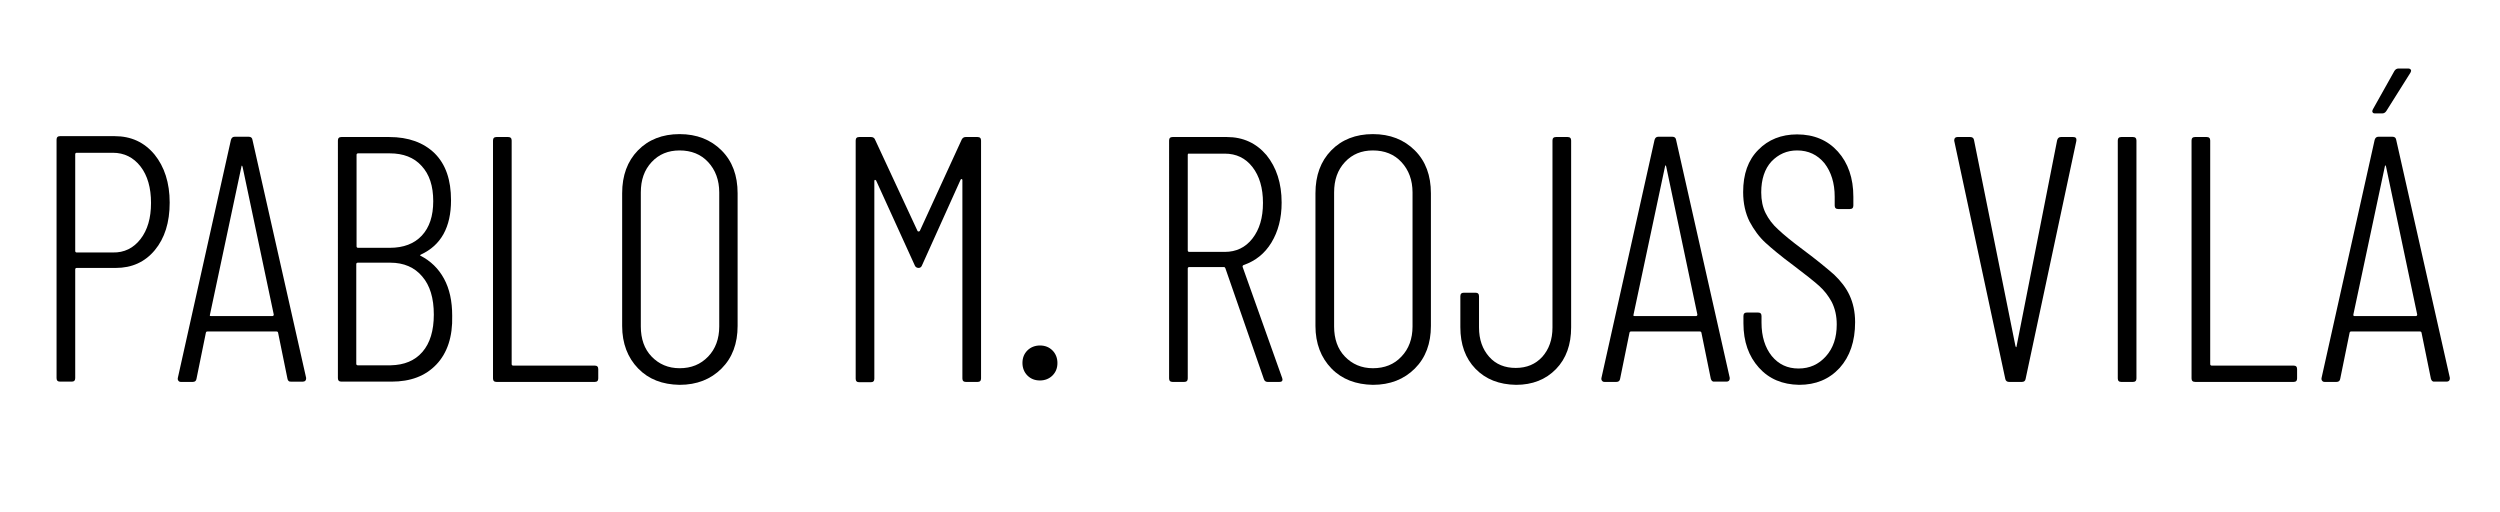
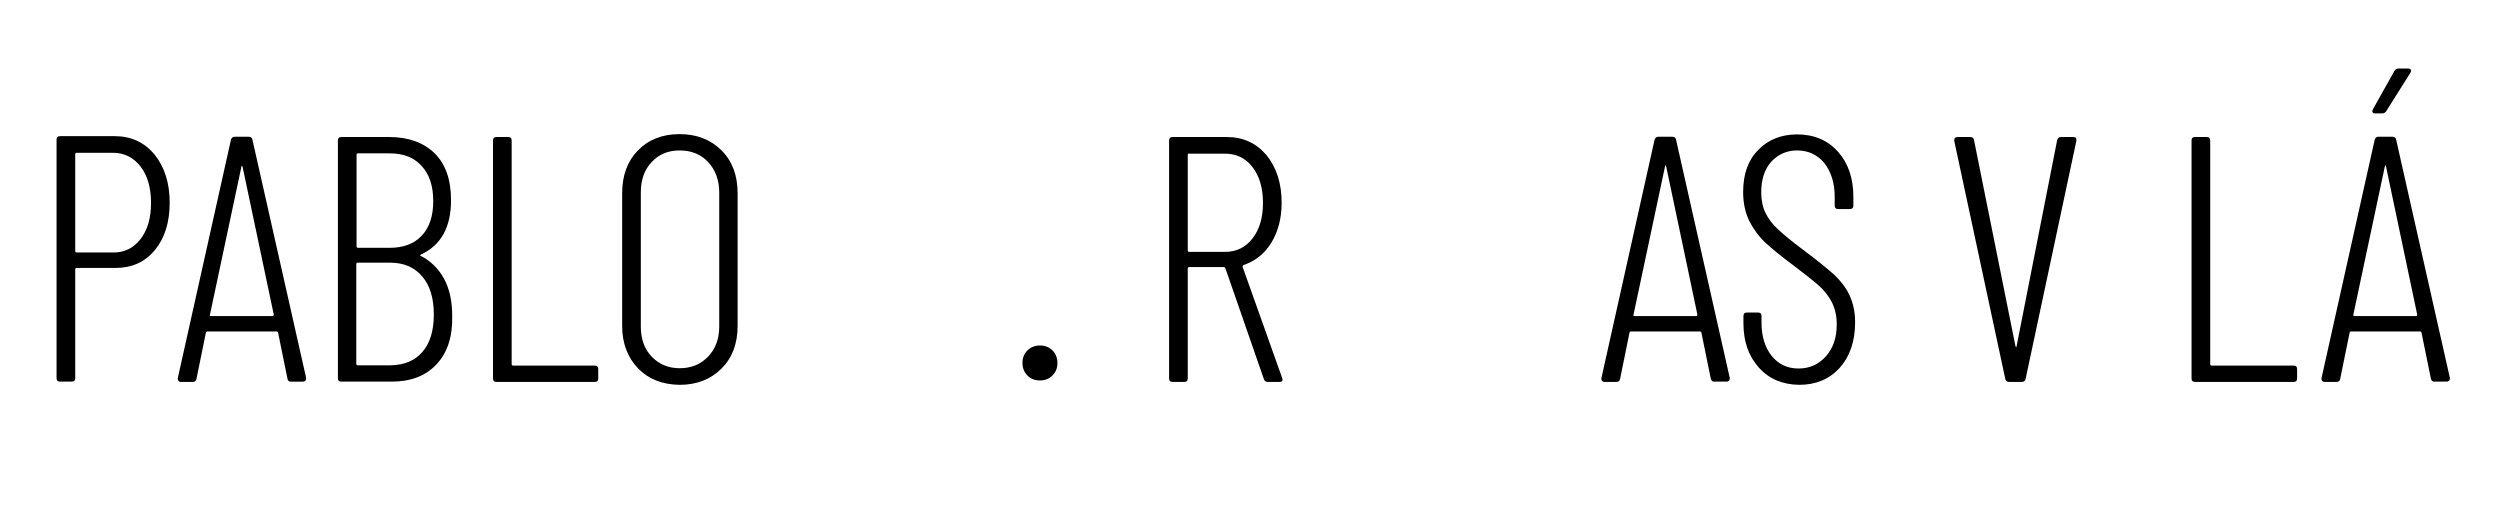
<svg xmlns="http://www.w3.org/2000/svg" id="Capa_1" x="0px" y="0px" viewBox="0 0 857.5 175.5" style="enable-background:new 0 0 857.5 175.5;" xml:space="preserve">
  <g>
    <path d="M53,53c3.4,4.2,5.2,9.7,5.2,16.5c0,6.8-1.7,12.2-5.1,16.3c-3.4,4.1-7.9,6.1-13.4,6.1H26.3c-0.3,0-0.5,0.2-0.5,0.5v37.3  c0,0.8-0.4,1.2-1.2,1.2h-4c-0.8,0-1.2-0.4-1.2-1.2V47.9c0-0.8,0.4-1.2,1.2-1.2h18.7C45,46.7,49.5,48.8,53,53z M48.2,82  c2.4-3.1,3.6-7.2,3.6-12.4c0-5.2-1.2-9.4-3.6-12.5c-2.4-3.1-5.6-4.7-9.5-4.7H26.3c-0.3,0-0.5,0.2-0.5,0.5v33.2  c0,0.3,0.2,0.5,0.5,0.5h12.4C42.6,86.7,45.8,85.1,48.2,82z" />
    <path d="M98.6,129.9l-3.2-15.7c0-0.2-0.1-0.3-0.2-0.4c-0.1-0.1-0.3-0.1-0.4-0.1H71.2c-0.2,0-0.3,0-0.4,0.1  c-0.1,0.1-0.2,0.2-0.2,0.4l-3.2,15.7c-0.1,0.7-0.5,1.1-1.3,1.1h-4c-0.4,0-0.7-0.1-0.9-0.4c-0.2-0.2-0.3-0.6-0.2-1l18.2-81.6  c0.2-0.7,0.6-1.1,1.3-1.1h4.8c0.8,0,1.2,0.4,1.3,1.1l18.4,81.6v0.2c0,0.7-0.4,1.1-1.1,1.1h-4.1C99.2,131,98.7,130.6,98.6,129.9z   M72.3,108.4h21.2c0.2,0,0.4-0.2,0.4-0.5L83.2,57.2c-0.1-0.2-0.2-0.4-0.2-0.4c-0.1,0-0.2,0.1-0.2,0.4l-10.8,50.8  C71.9,108.3,72,108.4,72.3,108.4z" />
    <path d="M149.7,125c-3.8,4-8.9,5.9-15.4,5.9h-17.2c-0.8,0-1.2-0.4-1.2-1.2V48.2c0-0.8,0.4-1.2,1.2-1.2h16.4  c6.6,0,11.8,1.9,15.6,5.6c3.8,3.8,5.6,9.1,5.6,16.1c0,9.2-3.4,15.4-10.3,18.6c-0.2,0.1-0.3,0.2-0.3,0.2c0,0.1,0,0.2,0.1,0.2  c3.5,1.8,6.2,4.4,8.1,7.9c1.9,3.5,2.8,7.7,2.8,12.7C155.3,115.5,153.4,121.1,149.7,125z M122.3,53.1v31.4c0,0.3,0.2,0.5,0.5,0.5  h10.9c4.7,0,8.4-1.4,11-4.2c2.6-2.8,3.9-6.7,3.9-11.8c0-5.2-1.3-9.2-4-12.1c-2.6-2.9-6.3-4.3-10.9-4.3h-10.9  C122.5,52.6,122.3,52.8,122.3,53.1z M144.9,120.7c2.6-3,3.9-7.3,3.9-12.8c0-5.6-1.3-10-4-13.1c-2.6-3.1-6.3-4.7-10.9-4.7h-11.2  c-0.3,0-0.5,0.2-0.5,0.5v34.2c0,0.3,0.2,0.5,0.5,0.5H134C138.7,125.2,142.3,123.7,144.9,120.7z" />
    <path d="M169.1,129.8V48.2c0-0.8,0.4-1.2,1.2-1.2h4c0.8,0,1.2,0.4,1.2,1.2v76.7c0,0.3,0.2,0.5,0.5,0.5H204c0.8,0,1.2,0.4,1.2,1.2  v3.2c0,0.8-0.4,1.2-1.2,1.2h-33.7C169.5,131,169.1,130.6,169.1,129.8z" />
    <path d="M218.9,126.4c-3.6-3.7-5.5-8.6-5.5-14.6V66.3c0-6.1,1.8-11,5.4-14.7c3.6-3.7,8.4-5.6,14.3-5.6c5.9,0,10.7,1.9,14.4,5.6  c3.7,3.7,5.5,8.6,5.5,14.7v45.5c0,6-1.8,10.9-5.5,14.6c-3.7,3.7-8.5,5.6-14.4,5.6C227.2,131.9,222.5,130.1,218.9,126.4z   M242.9,122.3c2.5-2.6,3.8-6.1,3.8-10.3v-46c0-4.2-1.3-7.7-3.8-10.4c-2.5-2.7-5.8-4-9.8-4c-3.9,0-7.1,1.3-9.6,4  c-2.5,2.7-3.7,6.1-3.7,10.4v46c0,4.2,1.2,7.7,3.7,10.3c2.5,2.6,5.7,4,9.6,4C237.1,126.3,240.3,125,242.9,122.3z" />
-     <path d="M331.2,47h4.1c0.8,0,1.2,0.4,1.2,1.2v81.6c0,0.8-0.4,1.2-1.2,1.2h-4c-0.8,0-1.2-0.4-1.2-1.2v-68c0-0.2-0.1-0.4-0.2-0.4  c-0.2,0-0.3,0.1-0.4,0.2l-13.2,29.3c-0.2,0.6-0.6,1-1.2,1c-0.6,0-1.1-0.3-1.3-0.8l-13.3-29.2c-0.2-0.2-0.3-0.2-0.4-0.2  c-0.1,0-0.2,0.1-0.2,0.4v67.8c0,0.8-0.4,1.2-1.2,1.2h-4c-0.8,0-1.2-0.4-1.2-1.2V48.2c0-0.8,0.4-1.2,1.2-1.2h4.1  c0.6,0,1.1,0.3,1.3,0.8l14.6,31.4c0.1,0.2,0.2,0.2,0.4,0.2c0.2,0,0.3-0.1,0.4-0.2l14.4-31.4C330.2,47.3,330.6,47,331.2,47z" />
    <path d="M352.4,128.8c-1.1-1.1-1.7-2.6-1.7-4.3c0-1.8,0.6-3.2,1.7-4.3c1.1-1.1,2.6-1.7,4.3-1.7c1.8,0,3.2,0.6,4.3,1.7  c1.1,1.1,1.7,2.6,1.7,4.3c0,1.8-0.6,3.2-1.7,4.3c-1.1,1.1-2.6,1.7-4.3,1.7C354.9,130.5,353.5,129.9,352.4,128.8z" />
    <path d="M433.5,130l-13.2-38c-0.1-0.2-0.2-0.4-0.5-0.4h-11.9c-0.3,0-0.5,0.2-0.5,0.5v37.7c0,0.8-0.4,1.2-1.2,1.2h-4  c-0.8,0-1.2-0.4-1.2-1.2V48.2c0-0.8,0.4-1.2,1.2-1.2h18.6c5.6,0,10.1,2.1,13.6,6.2c3.4,4.2,5.2,9.6,5.2,16.3  c0,5.4-1.2,9.9-3.5,13.7c-2.3,3.8-5.5,6.3-9.5,7.7c-0.3,0.1-0.4,0.3-0.4,0.6l13.6,38.2l0.1,0.5c0,0.6-0.4,0.8-1.1,0.8h-4  C434.2,131,433.7,130.7,433.5,130z M407.4,53.1v32.8c0,0.3,0.2,0.5,0.5,0.5h12.2c3.9,0,7.1-1.5,9.5-4.6c2.4-3.1,3.6-7.1,3.6-12.2  c0-5.1-1.2-9.2-3.6-12.3c-2.4-3.1-5.6-4.6-9.5-4.6h-12.2C407.6,52.6,407.4,52.8,407.4,53.1z" />
-     <path d="M456.7,126.4c-3.6-3.7-5.5-8.6-5.5-14.6V66.3c0-6.1,1.8-11,5.4-14.7c3.6-3.7,8.4-5.6,14.3-5.6c5.9,0,10.7,1.9,14.4,5.6  c3.7,3.7,5.5,8.6,5.5,14.7v45.5c0,6-1.8,10.9-5.5,14.6c-3.7,3.7-8.5,5.6-14.4,5.6C465.1,131.9,460.3,130.1,456.7,126.4z   M480.7,122.3c2.5-2.6,3.8-6.1,3.8-10.3v-46c0-4.2-1.3-7.7-3.8-10.4c-2.5-2.7-5.8-4-9.8-4c-3.9,0-7.1,1.3-9.6,4  c-2.5,2.7-3.7,6.1-3.7,10.4v46c0,4.2,1.2,7.7,3.7,10.3c2.5,2.6,5.7,4,9.6,4C474.9,126.3,478.2,125,480.7,122.3z" />
-     <path d="M506.1,126.5c-3.5-3.6-5.2-8.4-5.2-14.3v-10.6c0-0.8,0.4-1.2,1.2-1.2h4c0.8,0,1.2,0.4,1.2,1.2v10.7c0,4.2,1.2,7.5,3.5,10.1  c2.3,2.6,5.4,3.8,9.1,3.8c3.8,0,6.8-1.3,9.1-3.8c2.3-2.6,3.5-5.9,3.5-10.1V48.2c0-0.8,0.4-1.2,1.2-1.2h4c0.8,0,1.2,0.4,1.2,1.2  v64.1c0,5.9-1.7,10.7-5.2,14.3c-3.5,3.6-8.1,5.4-13.7,5.4C514.2,131.9,509.6,130.1,506.1,126.5z" />
    <path d="M586.8,129.9l-3.2-15.7c0-0.2-0.1-0.3-0.2-0.4c-0.1-0.1-0.3-0.1-0.4-0.1h-23.5c-0.2,0-0.3,0-0.4,0.1  c-0.1,0.1-0.2,0.2-0.2,0.4l-3.2,15.7c-0.1,0.7-0.5,1.1-1.3,1.1h-4c-0.4,0-0.7-0.1-0.9-0.4c-0.2-0.2-0.3-0.6-0.2-1l18.2-81.6  c0.2-0.7,0.6-1.1,1.3-1.1h4.8c0.8,0,1.2,0.4,1.3,1.1l18.4,81.6v0.2c0,0.7-0.4,1.1-1.1,1.1h-4.1C587.4,131,587,130.6,586.8,129.9z   M560.6,108.4h21.2c0.2,0,0.4-0.2,0.4-0.5l-10.7-50.8c-0.1-0.2-0.2-0.4-0.2-0.4c-0.1,0-0.2,0.1-0.2,0.4l-10.8,50.8  C560.2,108.3,560.3,108.4,560.6,108.4z" />
    <path d="M603.3,126.1c-3.5-3.9-5.3-8.9-5.3-15.2v-2.5c0-0.8,0.4-1.2,1.2-1.2h3.8c0.8,0,1.2,0.4,1.2,1.2v2.3c0,4.7,1.2,8.5,3.5,11.4  c2.4,2.9,5.4,4.3,9.2,4.3c3.8,0,6.9-1.4,9.4-4.2c2.5-2.8,3.7-6.4,3.7-10.9c0-3-0.6-5.5-1.7-7.7c-1.2-2.2-2.6-4-4.4-5.6  s-4.7-3.9-8.8-7c-4.2-3.1-7.3-5.7-9.5-7.7c-2.2-2-4-4.5-5.5-7.3c-1.4-2.8-2.2-6.2-2.2-10.1c0-6.2,1.7-11,5.2-14.5  c3.4-3.5,7.9-5.3,13.3-5.3c5.8,0,10.5,2,14,5.9c3.5,3.9,5.3,9.1,5.3,15.5v3c0,0.8-0.4,1.2-1.2,1.2h-4c-0.8,0-1.2-0.4-1.2-1.2v-3  c0-4.7-1.2-8.5-3.5-11.5c-2.4-2.9-5.5-4.4-9.4-4.4c-3.5,0-6.4,1.3-8.8,3.8c-2.3,2.5-3.5,6.1-3.5,10.6c0,2.7,0.5,5.1,1.5,7.1  c1,2,2.4,3.9,4.3,5.6c1.9,1.8,4.7,4.1,8.6,7c4.7,3.5,8.2,6.4,10.6,8.5c2.3,2.2,4.1,4.5,5.3,7.1c1.2,2.6,1.9,5.6,1.9,9.2  c0,6.6-1.8,11.8-5.3,15.7c-3.6,3.9-8.2,5.8-13.9,5.8C611.4,131.9,606.8,130,603.3,126.1z" />
    <path d="M687.8,129.9l-17.5-81.6v-0.2c0-0.7,0.4-1.1,1.1-1.1h4.4c0.8,0,1.2,0.4,1.3,1.1l14.2,70.6c0.1,0.2,0.2,0.4,0.2,0.4  c0.1,0,0.2-0.1,0.2-0.4l13.9-70.6c0.2-0.7,0.6-1.1,1.3-1.1h4.2c0.9,0,1.2,0.4,1.1,1.3l-17.4,81.6c-0.1,0.7-0.5,1.1-1.3,1.1h-4.4  C688.4,131,687.9,130.6,687.8,129.9z" />
-     <path d="M726.4,129.8V48.2c0-0.8,0.4-1.2,1.2-1.2h4c0.8,0,1.2,0.4,1.2,1.2v81.6c0,0.8-0.4,1.2-1.2,1.2h-4  C726.8,131,726.4,130.6,726.4,129.8z" />
    <path d="M751.7,129.8V48.2c0-0.8,0.4-1.2,1.2-1.2h4c0.8,0,1.2,0.4,1.2,1.2v76.7c0,0.3,0.2,0.5,0.5,0.5h28.1c0.8,0,1.2,0.4,1.2,1.2  v3.2c0,0.8-0.4,1.2-1.2,1.2h-33.7C752.1,131,751.7,130.6,751.7,129.8z" />
    <path d="M833.8,129.9l-3.2-15.7c0-0.2-0.1-0.3-0.2-0.4c-0.1-0.1-0.3-0.1-0.4-0.1h-23.5c-0.2,0-0.3,0-0.4,0.1  c-0.1,0.1-0.2,0.2-0.2,0.4l-3.2,15.7c-0.1,0.7-0.5,1.1-1.3,1.1h-4c-0.4,0-0.7-0.1-0.9-0.4c-0.2-0.2-0.3-0.6-0.2-1l18.2-81.6  c0.2-0.7,0.6-1.1,1.3-1.1h4.8c0.8,0,1.2,0.4,1.3,1.1l18.4,81.6v0.2c0,0.7-0.4,1.1-1.1,1.1h-4.1C834.4,131,834,130.6,833.8,129.9z   M807.5,108.4h21.2c0.2,0,0.4-0.2,0.4-0.5l-10.7-50.8c-0.1-0.2-0.2-0.4-0.2-0.4c-0.1,0-0.2,0.1-0.2,0.4l-10.8,50.8  C807.2,108.3,807.3,108.4,807.5,108.4z M813.8,38.5c-0.2-0.3-0.1-0.6,0.1-1l7.4-13.2c0.4-0.6,0.9-0.8,1.4-0.8h3.2  c0.5,0,0.8,0.1,1,0.4c0.2,0.3,0.1,0.6-0.1,1l-8.3,13.2c-0.4,0.6-0.9,0.8-1.4,0.8h-2.4C814.2,38.9,813.9,38.8,813.8,38.5z" />
  </g>
</svg>